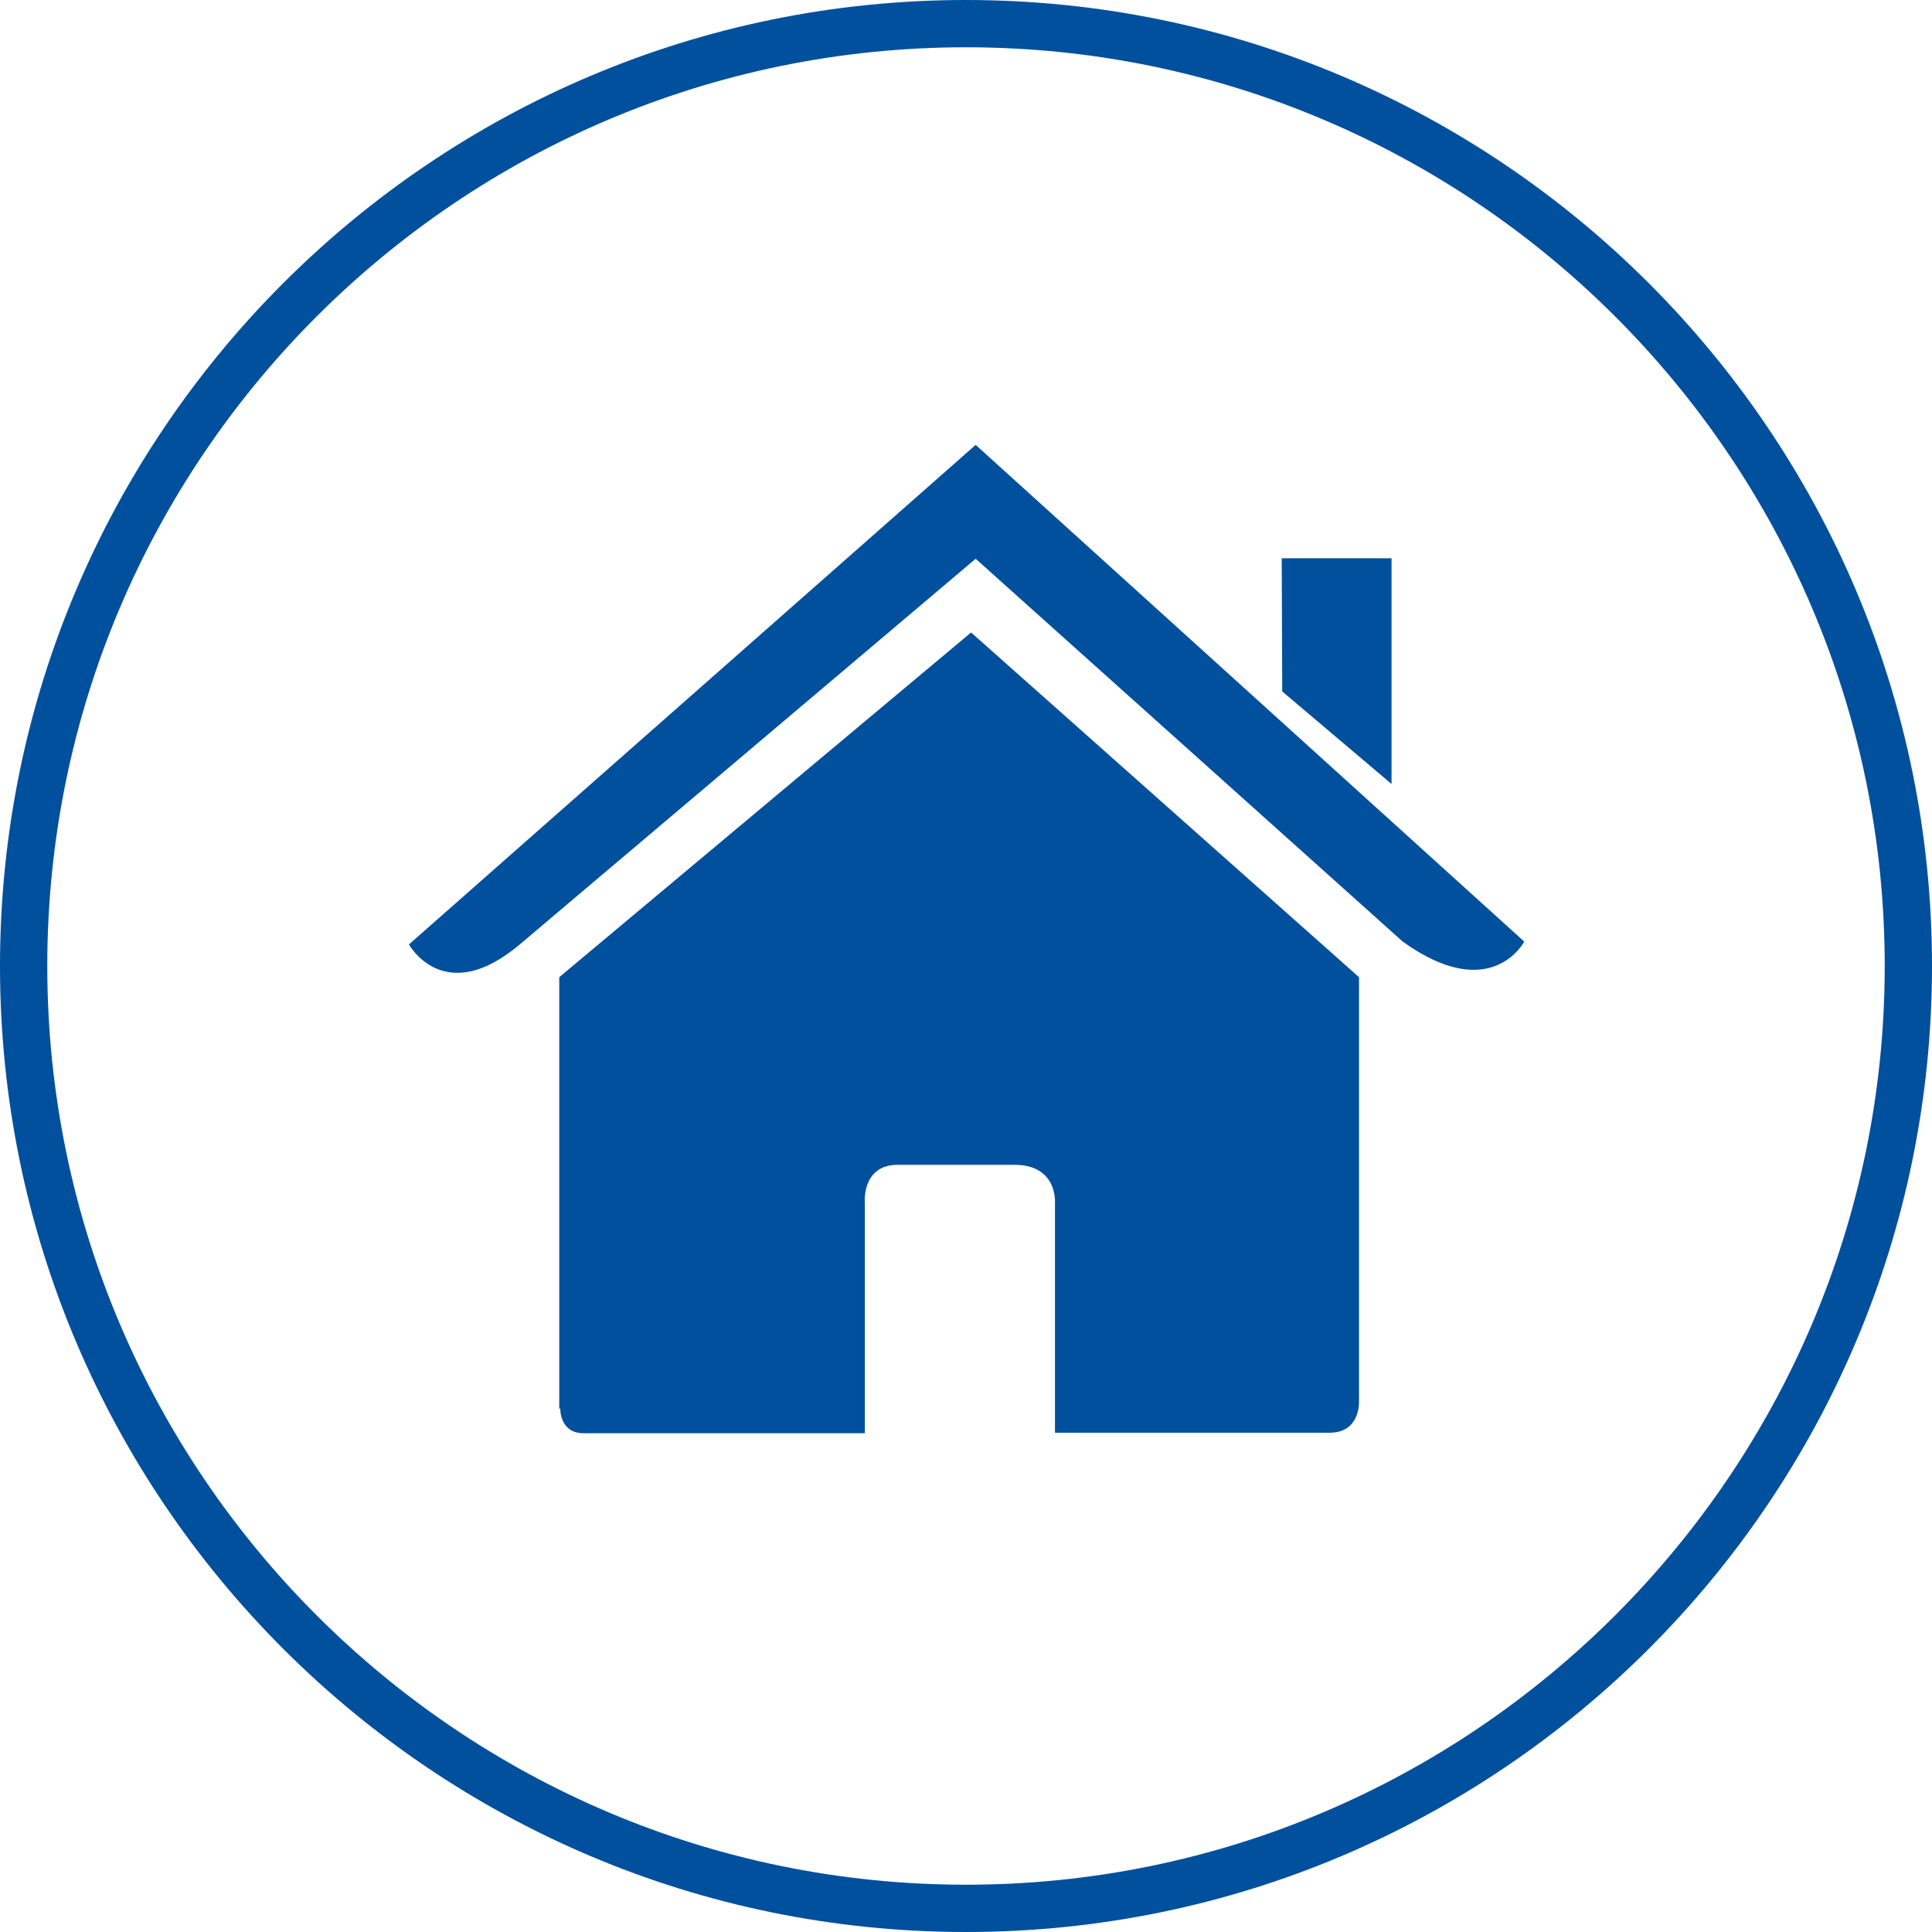
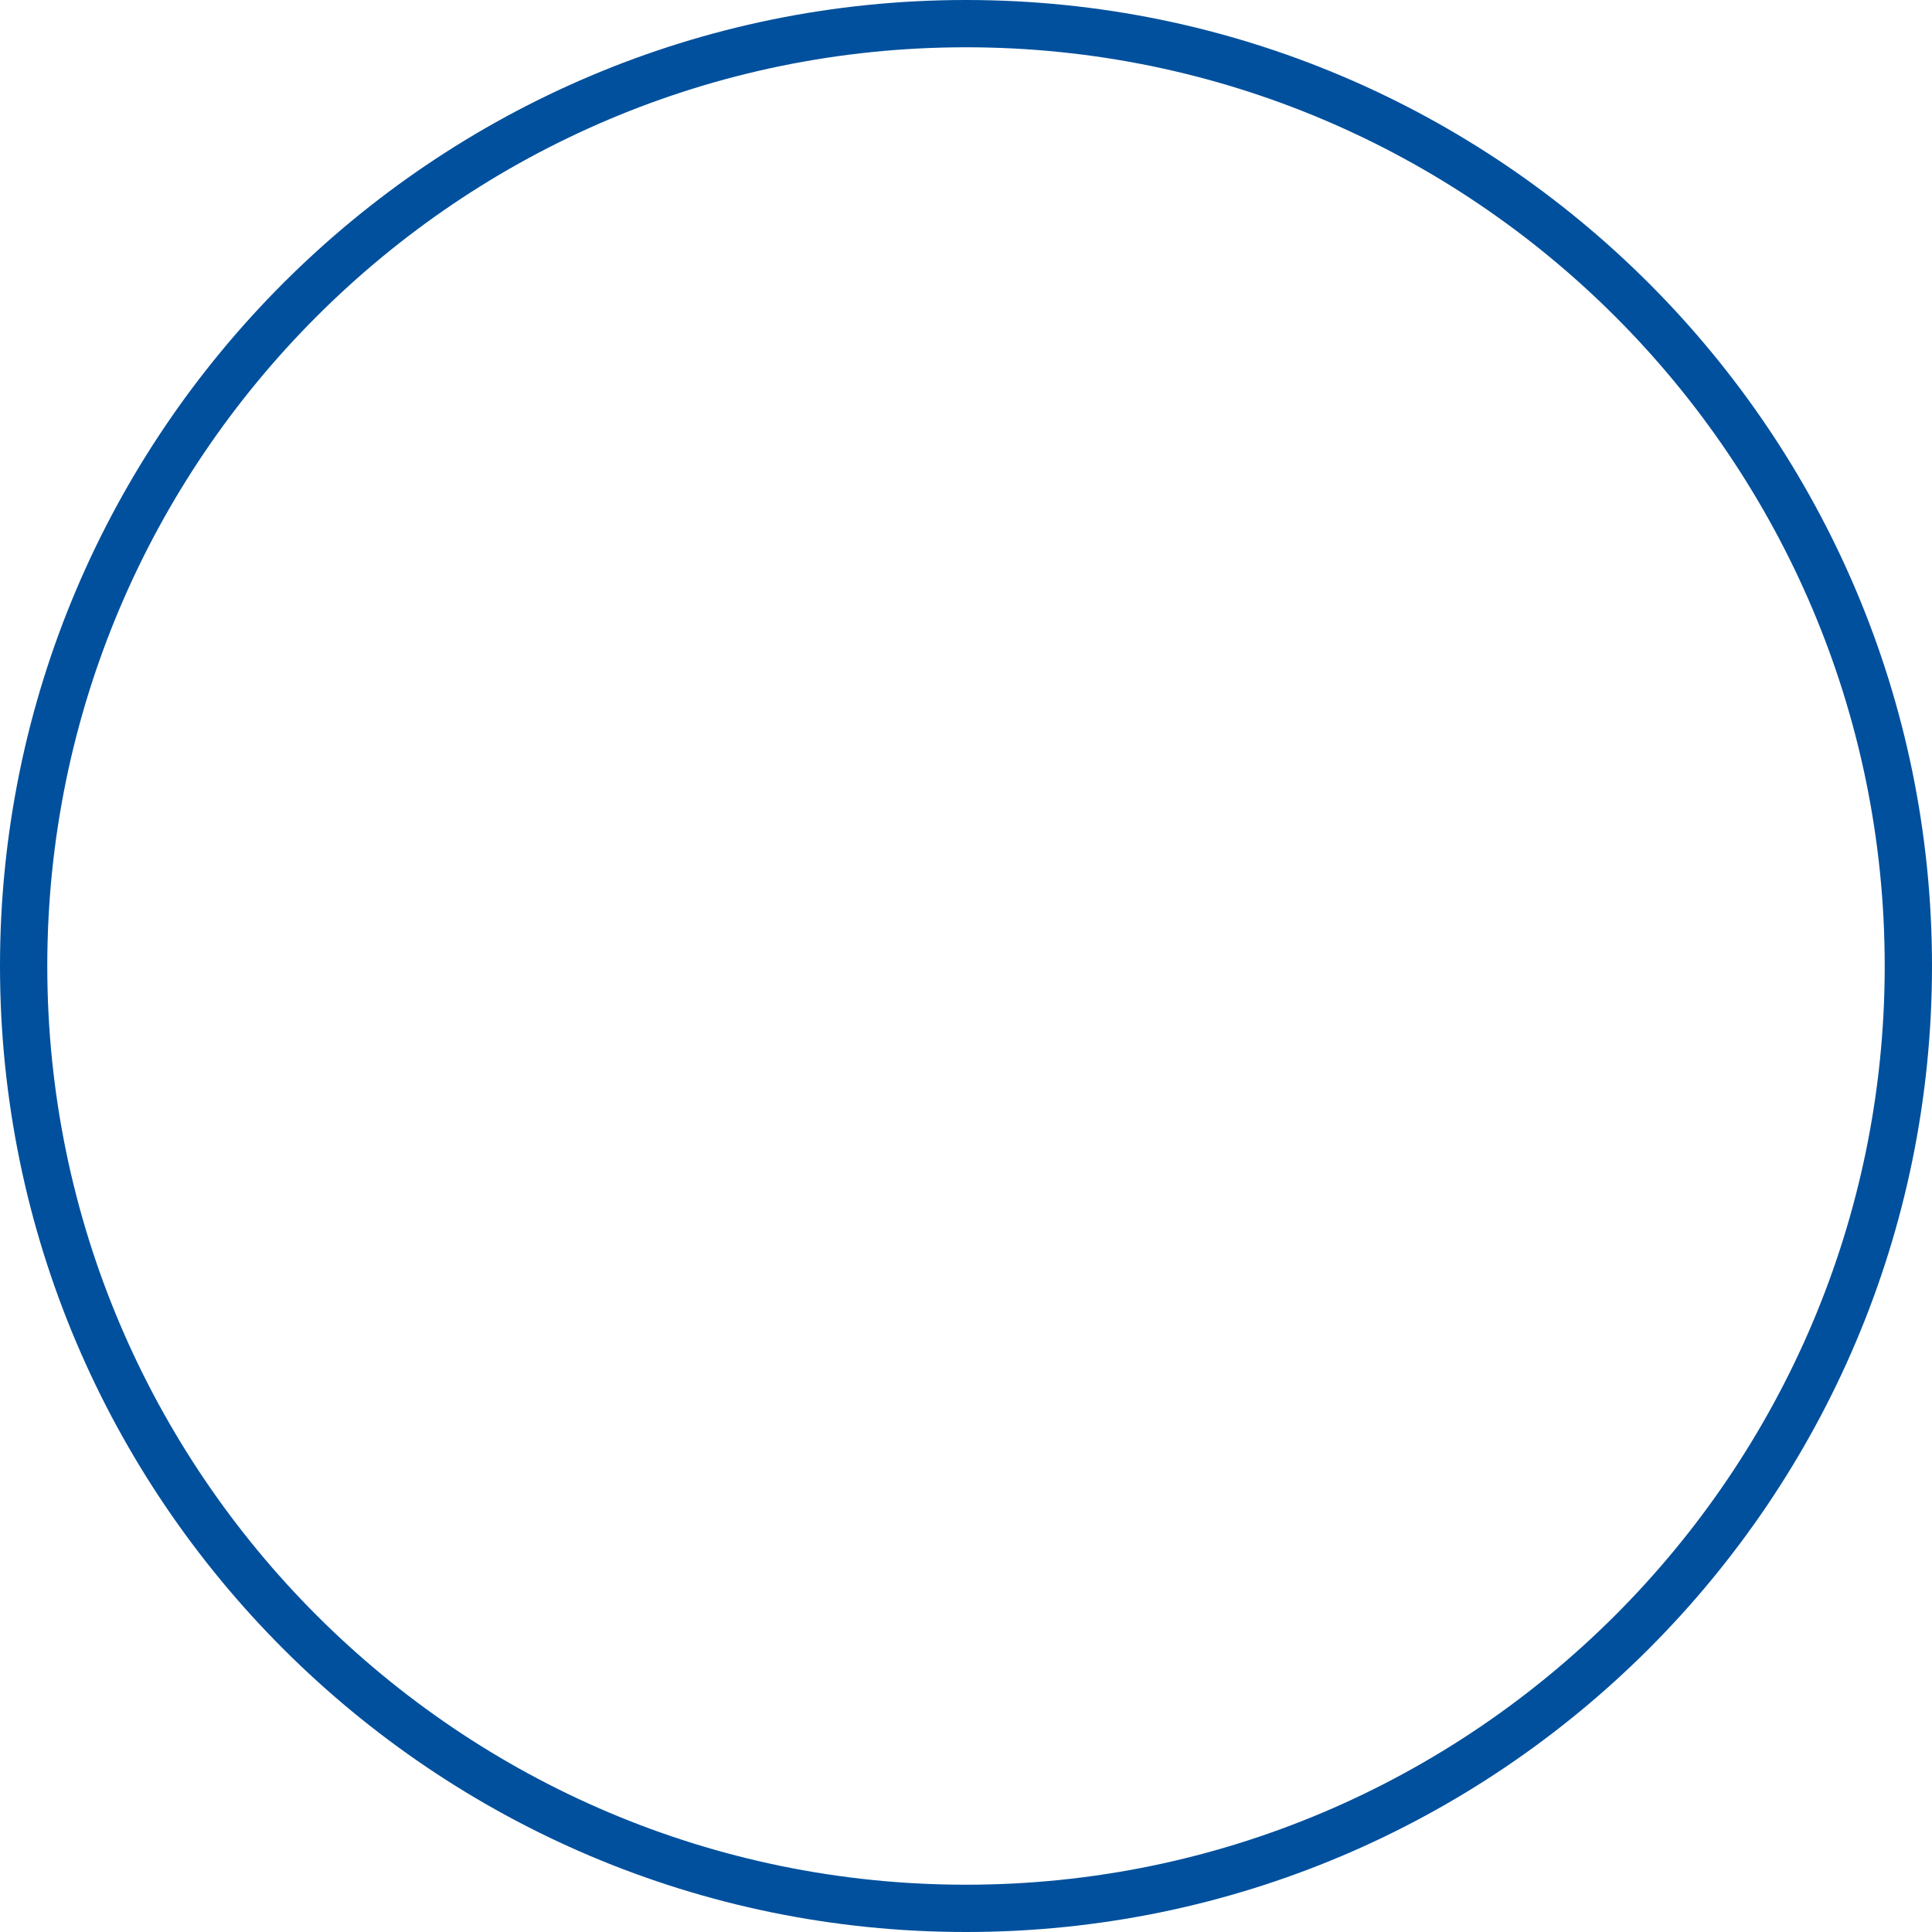
<svg xmlns="http://www.w3.org/2000/svg" id="Layer_1" viewBox="0 0 38 38">
  <defs>
    <style>.cls-1{fill:#00509d;}</style>
  </defs>
  <path class="cls-1" d="M19,38C8.52,38,0,29.48,0,19S8.52,0,19,0s19,8.52,19,19-8.52,19-19,19ZM19,.93C9.03,.93,.93,9.03,.93,19s8.11,18.07,18.07,18.07,18.07-8.11,18.07-18.07S28.97,.93,19,.93Z" />
  <g>
-     <path class="cls-1" d="M11.02,27.7s-.02,.49,.46,.49c.59,0,5.53,0,5.53,0v-4.53s-.07-.75,.65-.75h2.29c.86,0,.8,.75,.8,.75v4.52h5.4c.61,0,.58-.61,.58-.61v-8.35l-7.63-6.78-8.1,6.78v8.49Z" />
-     <path class="cls-1" d="M8.04,18.57s.69,1.27,2.19,0l8.96-7.58,8.4,7.53c1.74,1.25,2.39,0,2.39,0l-10.79-9.77-11.14,9.82Z" />
-     <polygon class="cls-1" points="27.37 10.98 25.21 10.98 25.22 13.6 27.37 15.42 27.37 10.98" />
-   </g>
+     </g>
</svg>